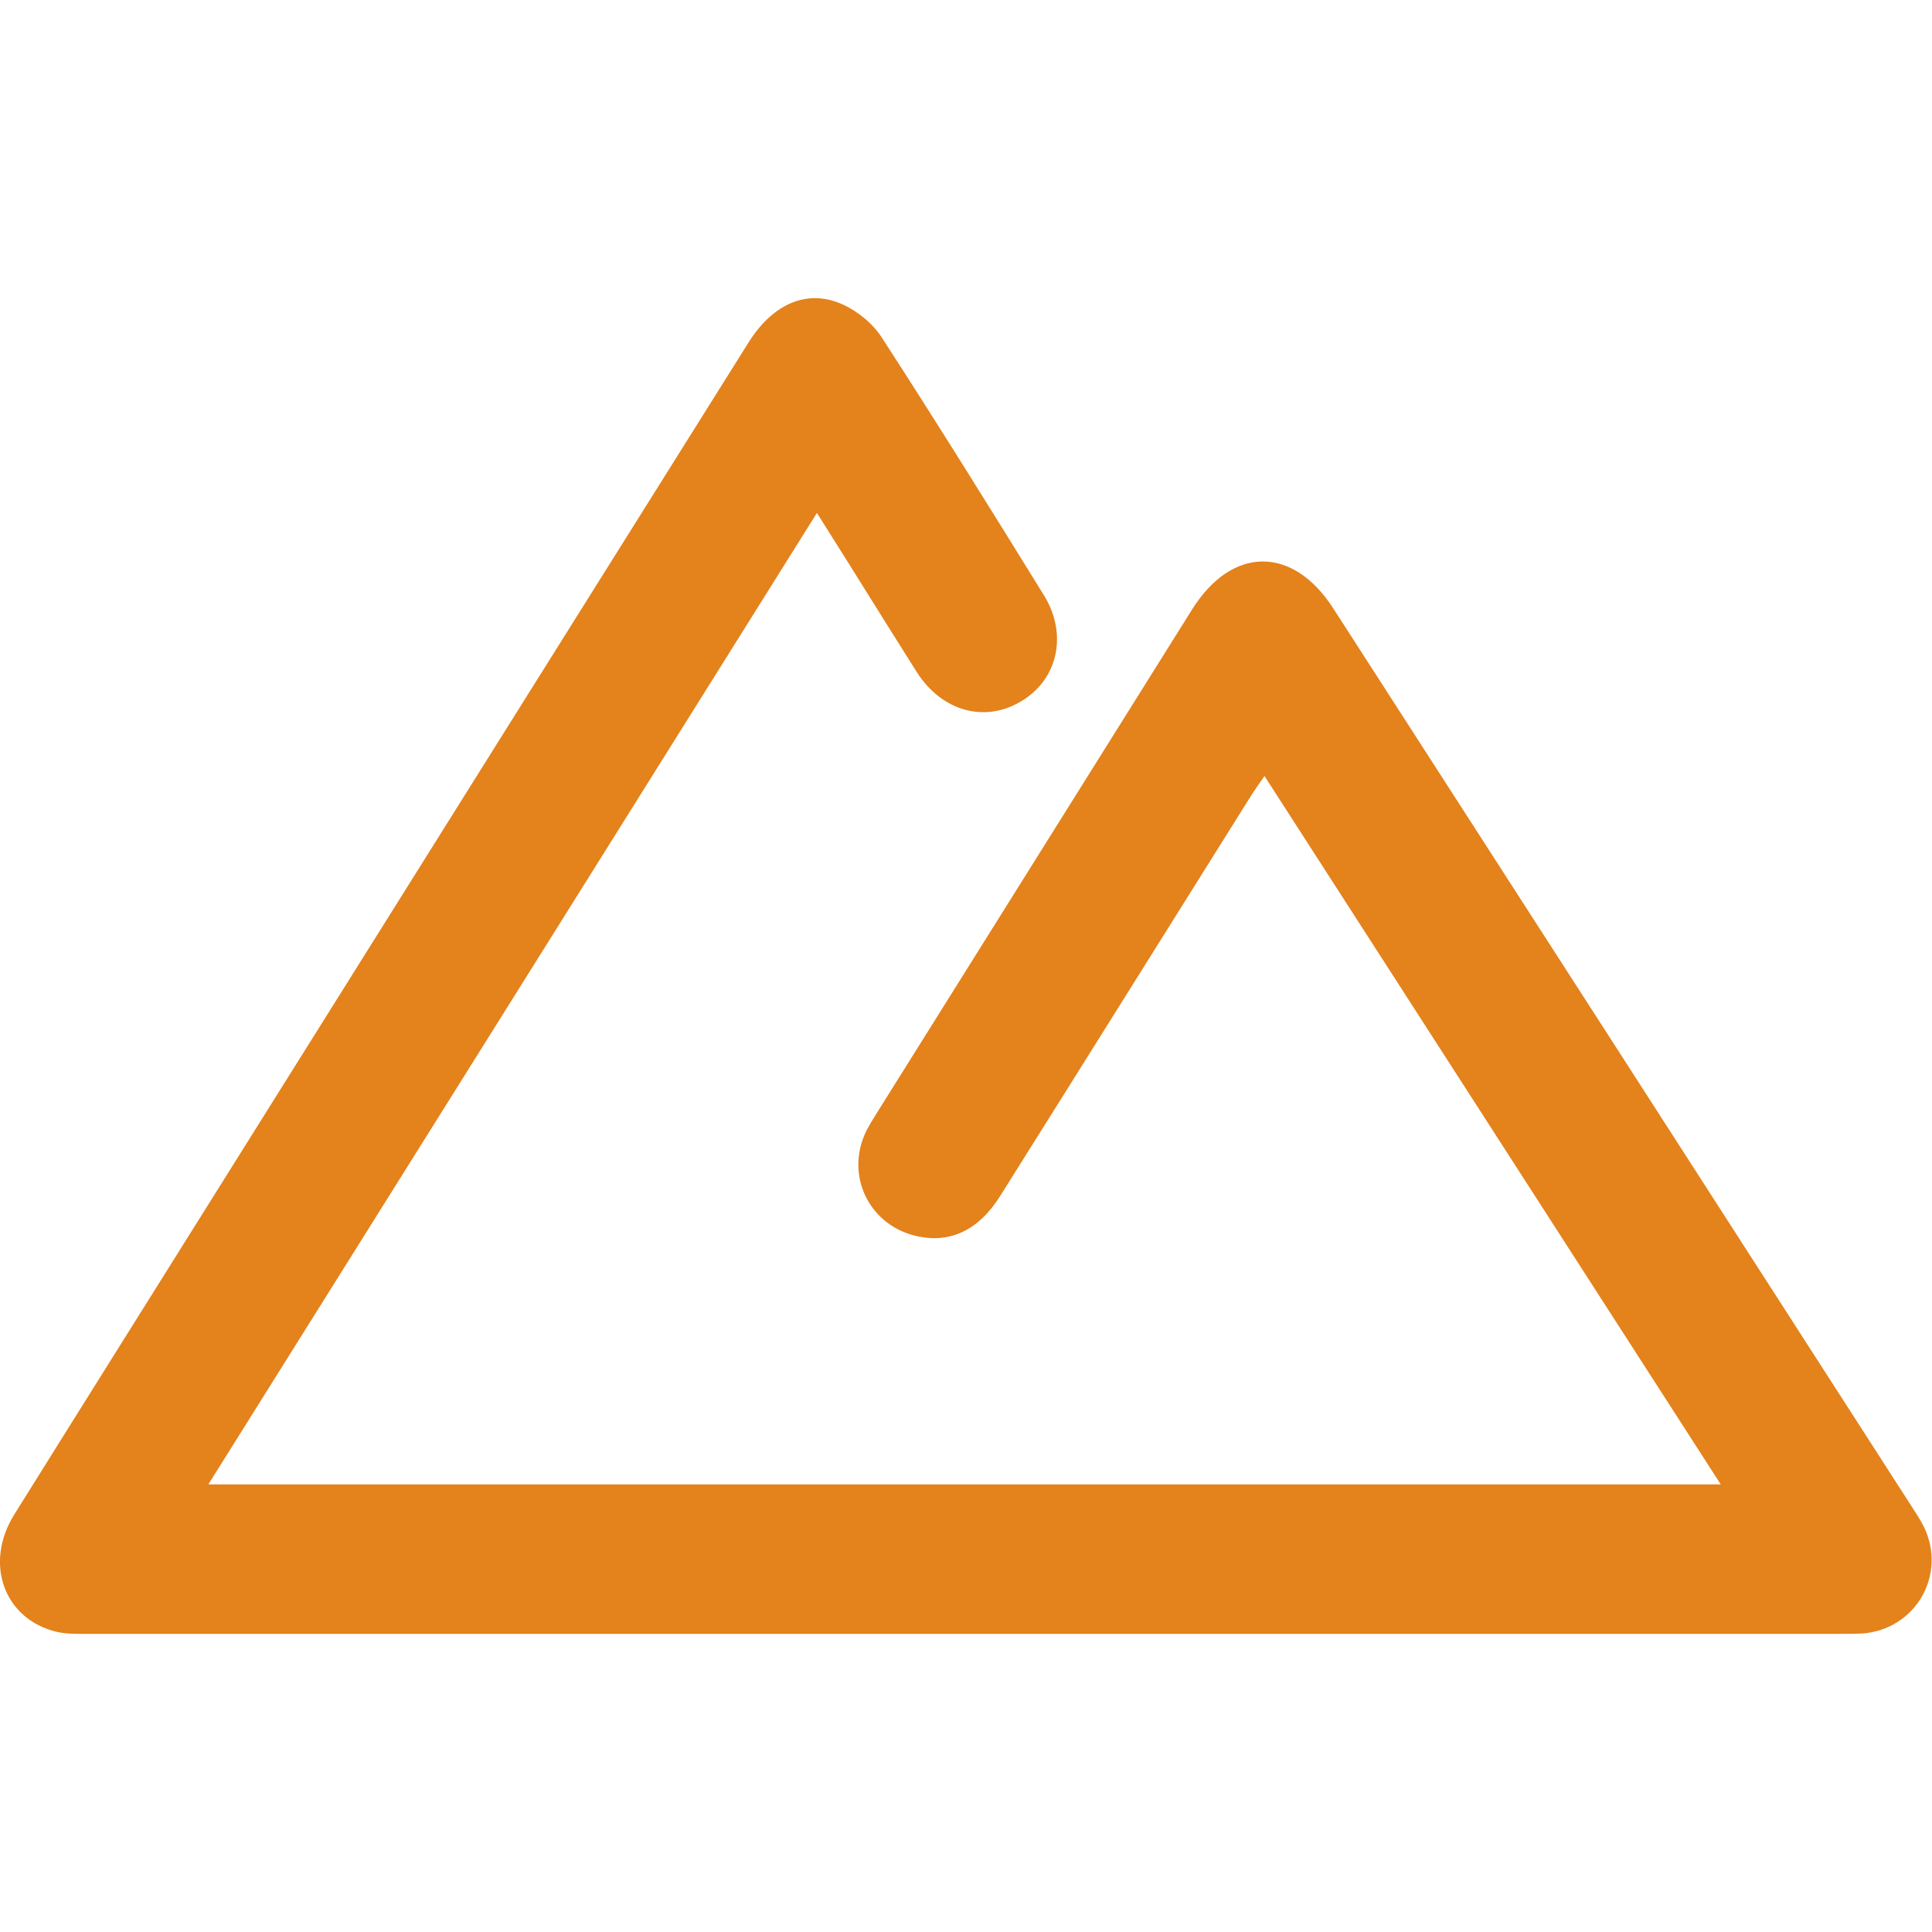
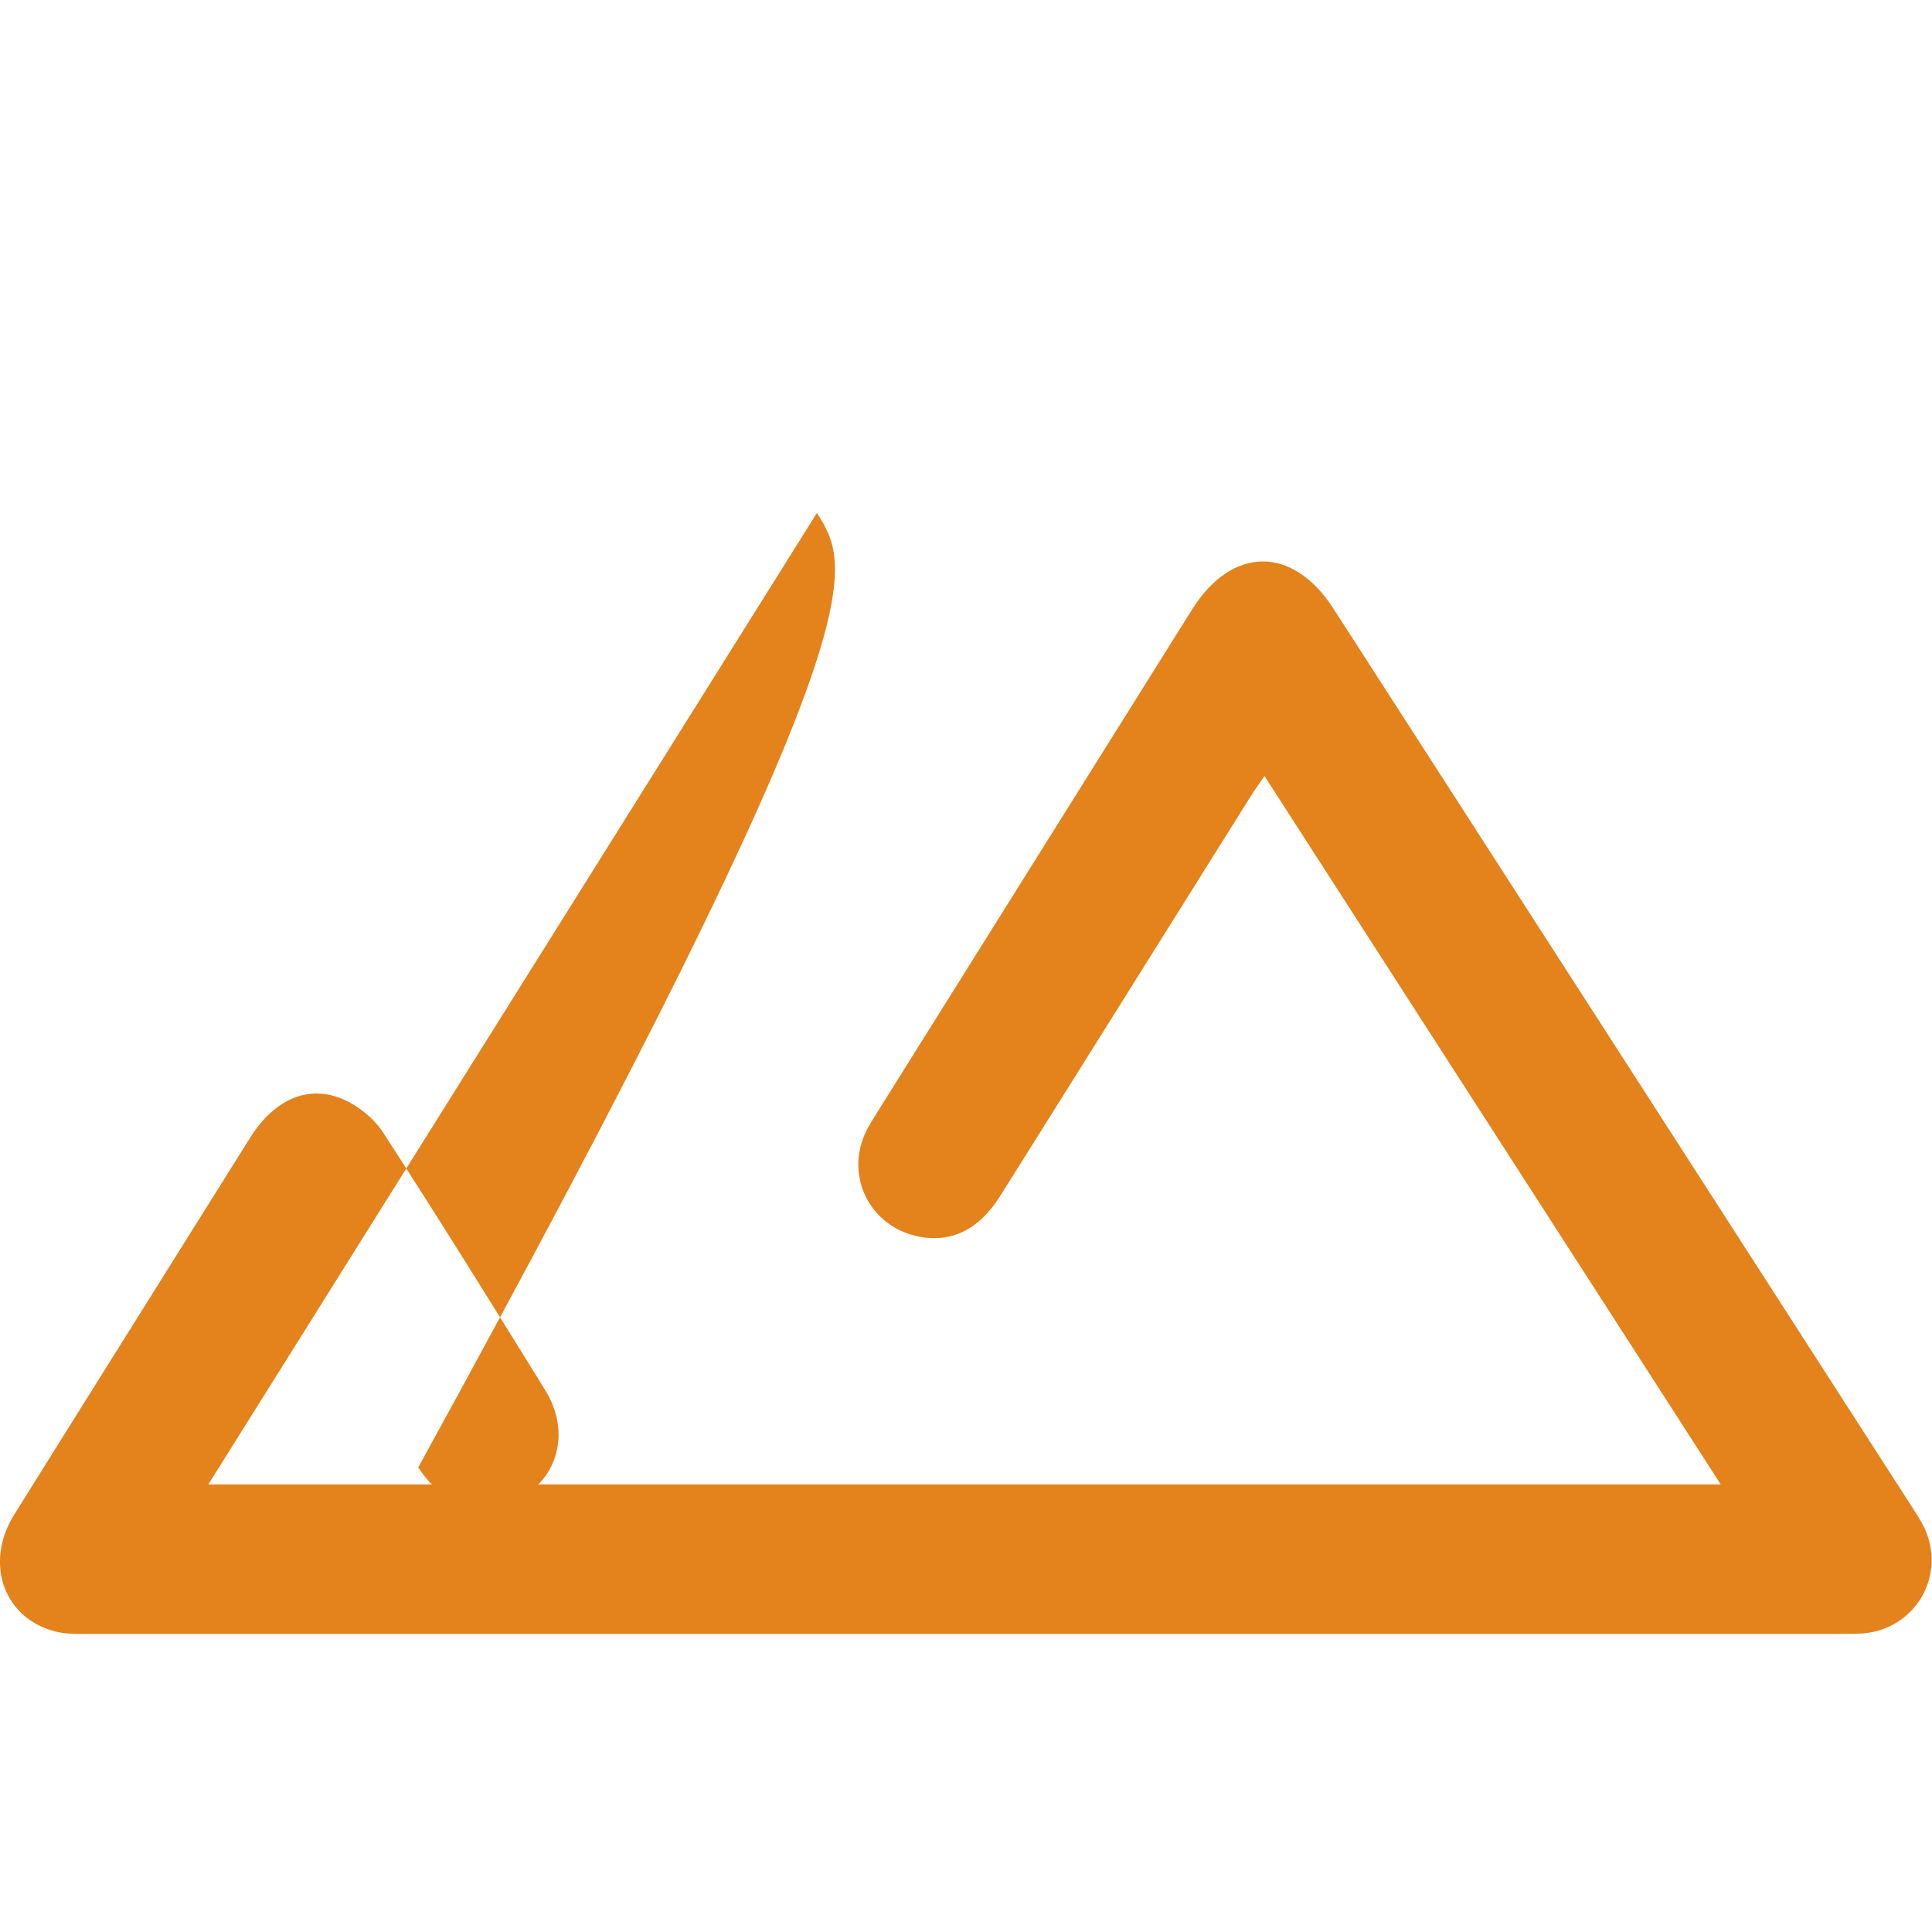
<svg xmlns="http://www.w3.org/2000/svg" version="1.0" id="Layer_1" fill="#e4821b" viewBox="0 0 600 500" xml:space="preserve" width="16" height="16">
-   <path d="M253.7,109.3c-63.3,101.1-125.9,201-189,301.7c156.8,0,312.6,0,469.7,0c-47.3-73.4-94.2-146.3-141.7-220  c-1.8,2.6-3.3,4.7-4.6,6.8c-25.9,41.3-51.7,82.6-77.6,123.8c-6.5,10.3-15.2,14.5-25.3,12.4c-15.2-3.1-23-19-16.1-32.9  c1-1.9,2.1-3.7,3.3-5.6c32.6-52.1,65.2-104.1,97.8-156.2c12.4-19.8,31.3-19.9,43.9-0.3c59.8,92.8,119.6,185.6,179.3,278.4  c1.4,2.2,2.9,4.4,4.1,6.8c7.2,14.9-2.6,31.9-19.2,33.1c-1.9,0.1-3.8,0.1-5.8,0.1c-181.8,0-363.6,0-545.5,0c-3.1,0-6.3,0.1-9.3-0.6  C1.4,453-5.1,435.7,4.4,420.4c24.4-39.1,48.9-78.1,73.3-117.1c51.6-82.4,103.2-164.7,154.8-247c7.5-11.9,18.1-16.7,29.1-11.8  c4.7,2.1,9.5,6,12.3,10.4c17.1,26.4,33.7,53.1,50.2,79.8c7.5,12,4.6,25.9-6.5,32.8c-11.4,7.2-25,3.6-32.9-8.8  C274.5,142.6,264.6,126.5,253.7,109.3z" />
+   <path d="M253.7,109.3c-63.3,101.1-125.9,201-189,301.7c156.8,0,312.6,0,469.7,0c-47.3-73.4-94.2-146.3-141.7-220  c-1.8,2.6-3.3,4.7-4.6,6.8c-25.9,41.3-51.7,82.6-77.6,123.8c-6.5,10.3-15.2,14.5-25.3,12.4c-15.2-3.1-23-19-16.1-32.9  c1-1.9,2.1-3.7,3.3-5.6c32.6-52.1,65.2-104.1,97.8-156.2c12.4-19.8,31.3-19.9,43.9-0.3c59.8,92.8,119.6,185.6,179.3,278.4  c1.4,2.2,2.9,4.4,4.1,6.8c7.2,14.9-2.6,31.9-19.2,33.1c-1.9,0.1-3.8,0.1-5.8,0.1c-181.8,0-363.6,0-545.5,0c-3.1,0-6.3,0.1-9.3-0.6  C1.4,453-5.1,435.7,4.4,420.4c24.4-39.1,48.9-78.1,73.3-117.1c7.5-11.9,18.1-16.7,29.1-11.8  c4.7,2.1,9.5,6,12.3,10.4c17.1,26.4,33.7,53.1,50.2,79.8c7.5,12,4.6,25.9-6.5,32.8c-11.4,7.2-25,3.6-32.9-8.8  C274.5,142.6,264.6,126.5,253.7,109.3z" />
</svg>